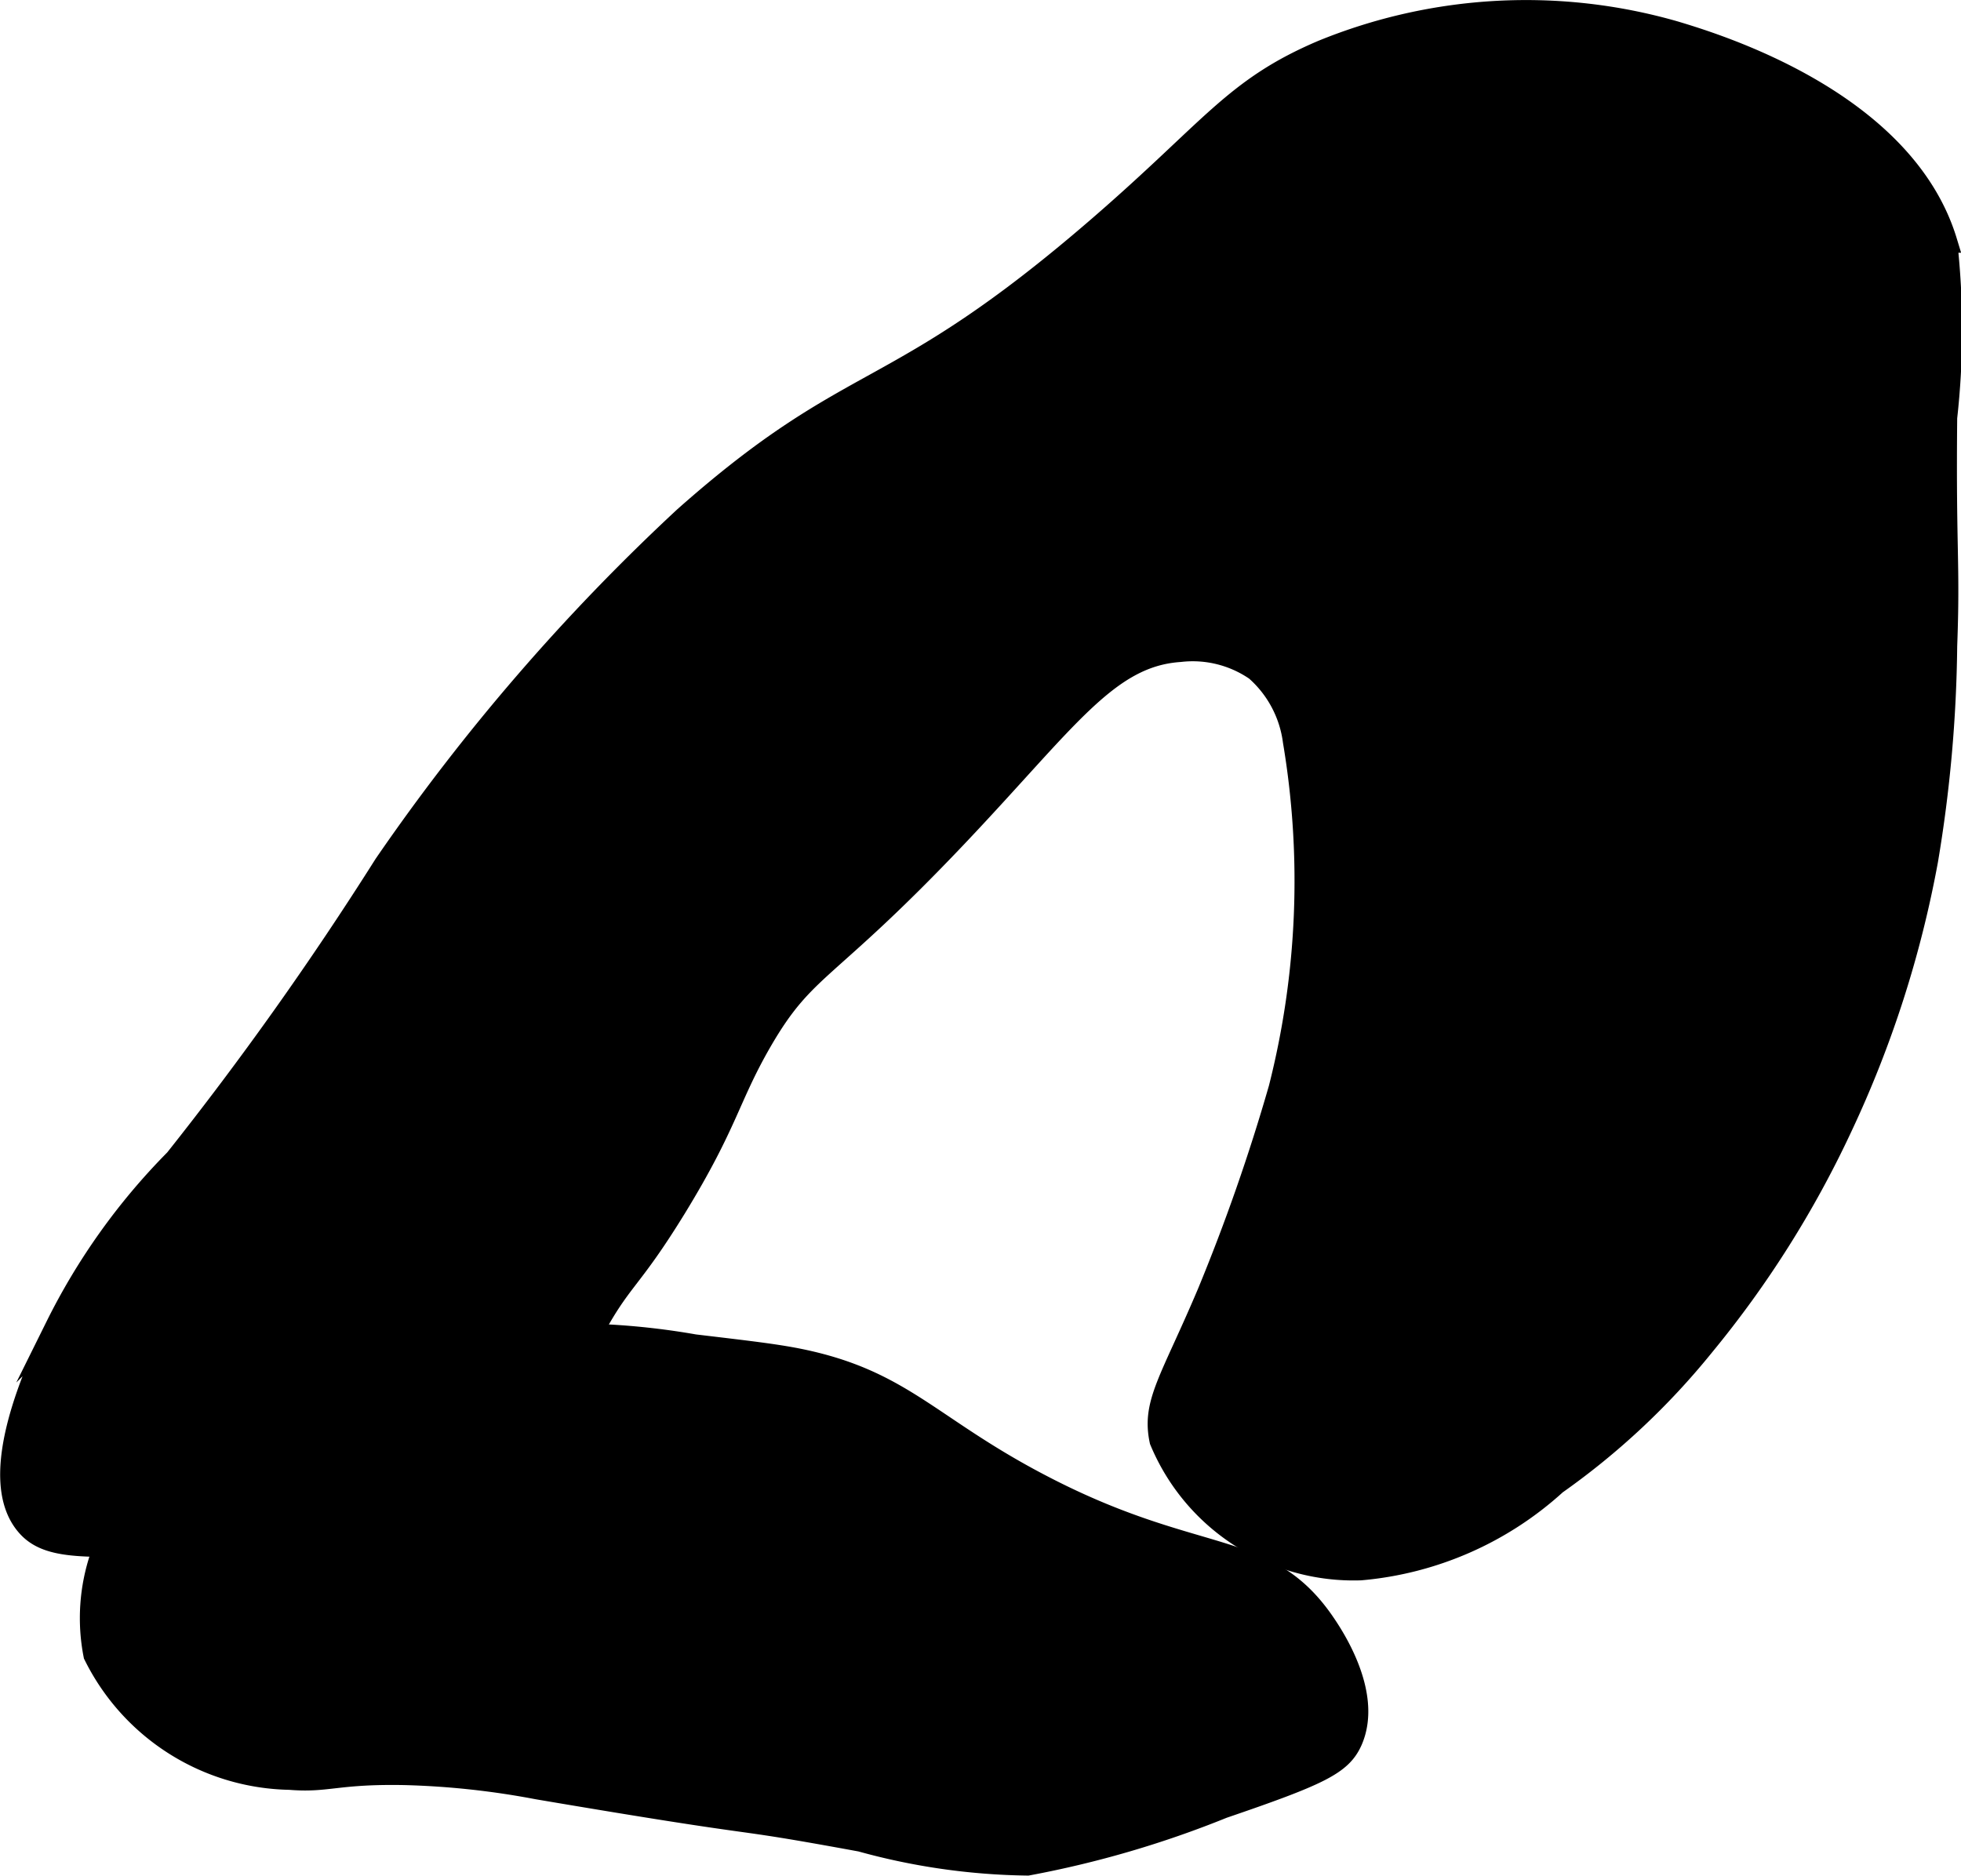
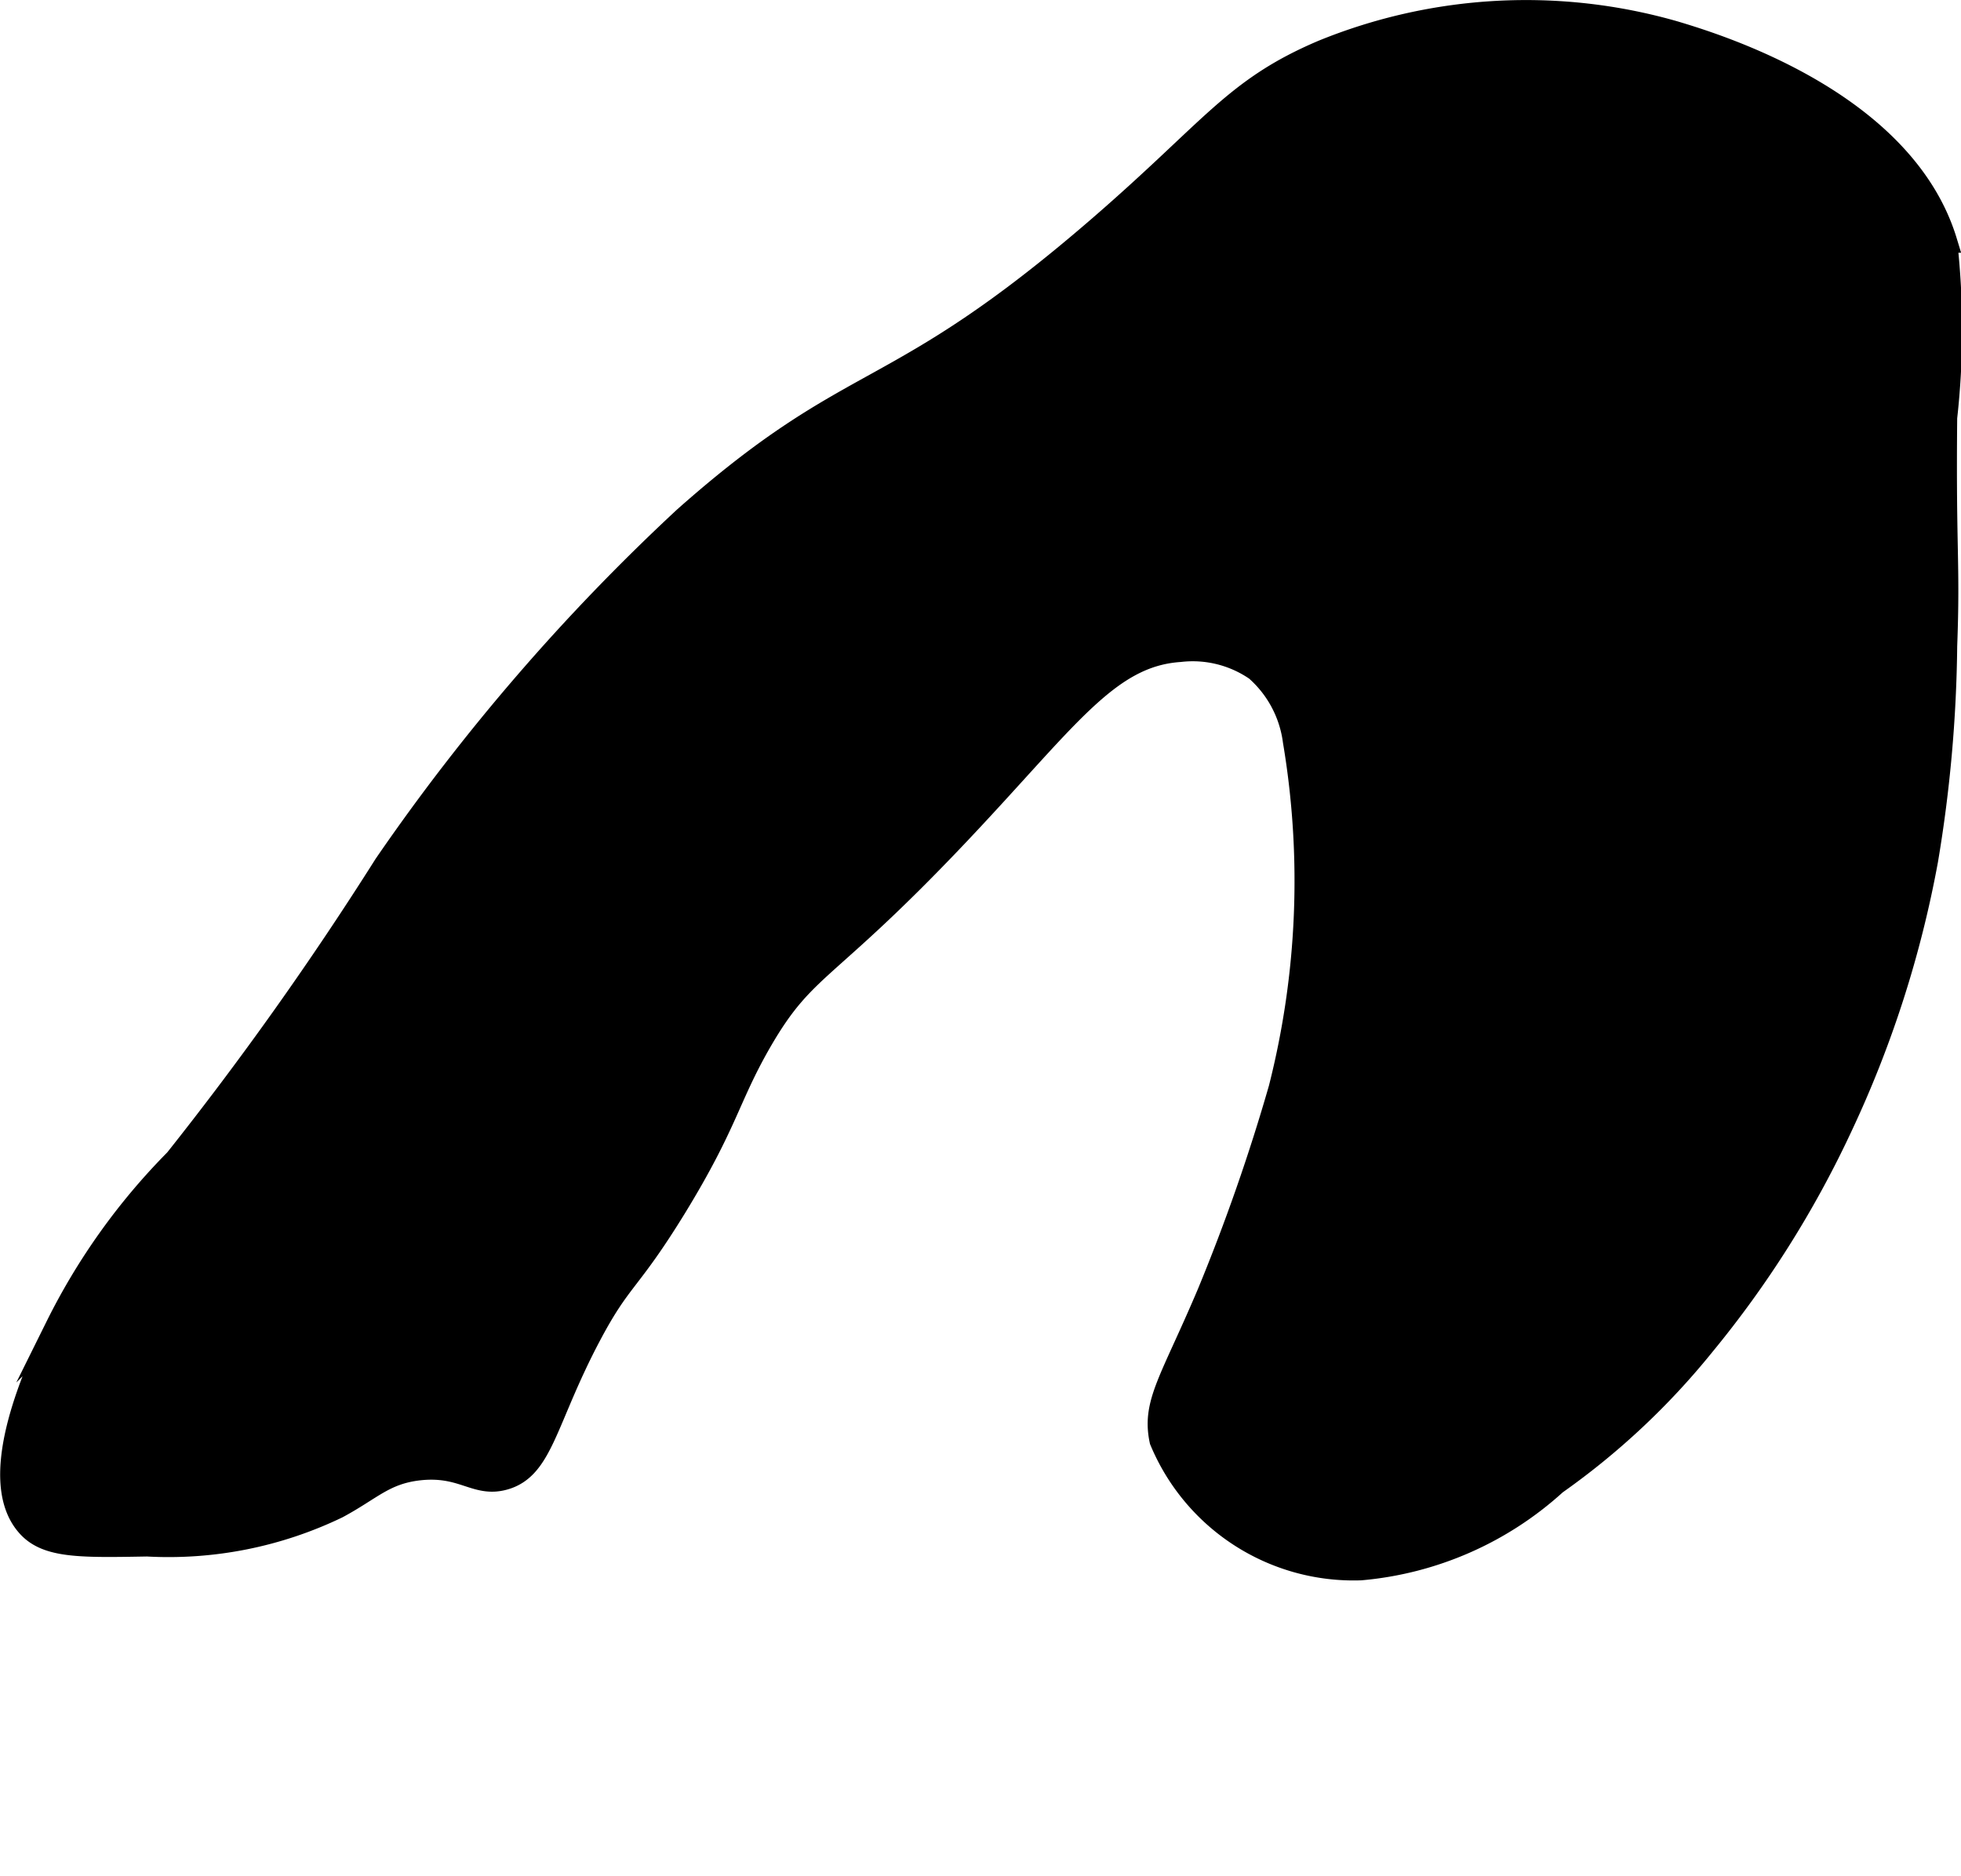
<svg xmlns="http://www.w3.org/2000/svg" version="1.1" width="4.639mm" height="4.439mm" viewBox="0 0 13.149 12.583">
  <defs>
    <style type="text/css">
      .a {
        stroke: #000;
        stroke-miterlimit: 10;
        stroke-width: 0.15px;
      }
    </style>
  </defs>
  <path class="a" d="M7.911,4.365c-.487.033-.76.465-1.5,1.245C5.524,6.545,5.4,6.468,5.102,6.982c-.22.381-.224.545-.574,1.117-.316.514-.365.466-.574.862-.298.564-.317.886-.574.957-.192.053-.277-.098-.574-.064-.229.027-.315.132-.543.255a2.607,2.607,0,0,1-1.277.255c-.447.008-.671.012-.798-.128-.293-.321.065-1.075.191-1.34a4.303,4.303,0,0,1,.798-1.117A22.535,22.535,0,0,0,2.581,5.801,13.969,13.969,0,0,1,4.592,3.471c1.153-1.022,1.385-.743,2.777-1.947.765-.662.905-.928,1.5-1.181A3.608,3.608,0,0,1,11.23.216c.272.082,1.532.461,1.819,1.404a5.322,5.322,0,0,1,0,1.181c-.009.906.021.969,0,1.532a9.208,9.208,0,0,1-.128,1.436A7.281,7.281,0,0,1,12.347,7.556a6.867,6.867,0,0,1-.926,1.468,4.902,4.902,0,0,1-.989.926,2.231,2.231,0,0,1-1.309.574,1.401,1.401,0,0,1-1.34-.862c-.054-.252.069-.399.319-.989A13.004,13.004,0,0,0,8.581,7.301a5.654,5.654,0,0,0,.096-2.33.768.768,0,0,0-.255-.479A.748.748,0,0,0,7.911,4.365Z" />
-   <path class="a" d="M5.358,9.12c-.159-.032-.34-.053-.702-.096a4.863,4.863,0,0,0-1.149-.064,3.798,3.798,0,0,0-.926.351c-1.02.404-1.211.272-1.532.574A1.285,1.285,0,0,0,.634,11.099a1.491,1.491,0,0,0,1.309.83c.255.021.311-.04.766-.032a5.504,5.504,0,0,1,.894.096c1.71.29,1.156.165,2.17.351a4.372,4.372,0,0,0,1.117.16,6.805,6.805,0,0,0,1.309-.383c.656-.224.793-.292.862-.447.141-.321-.142-.727-.191-.798-.393-.564-.855-.365-1.915-.926C6.225,9.565,6.045,9.26,5.358,9.12Z" />
</svg>